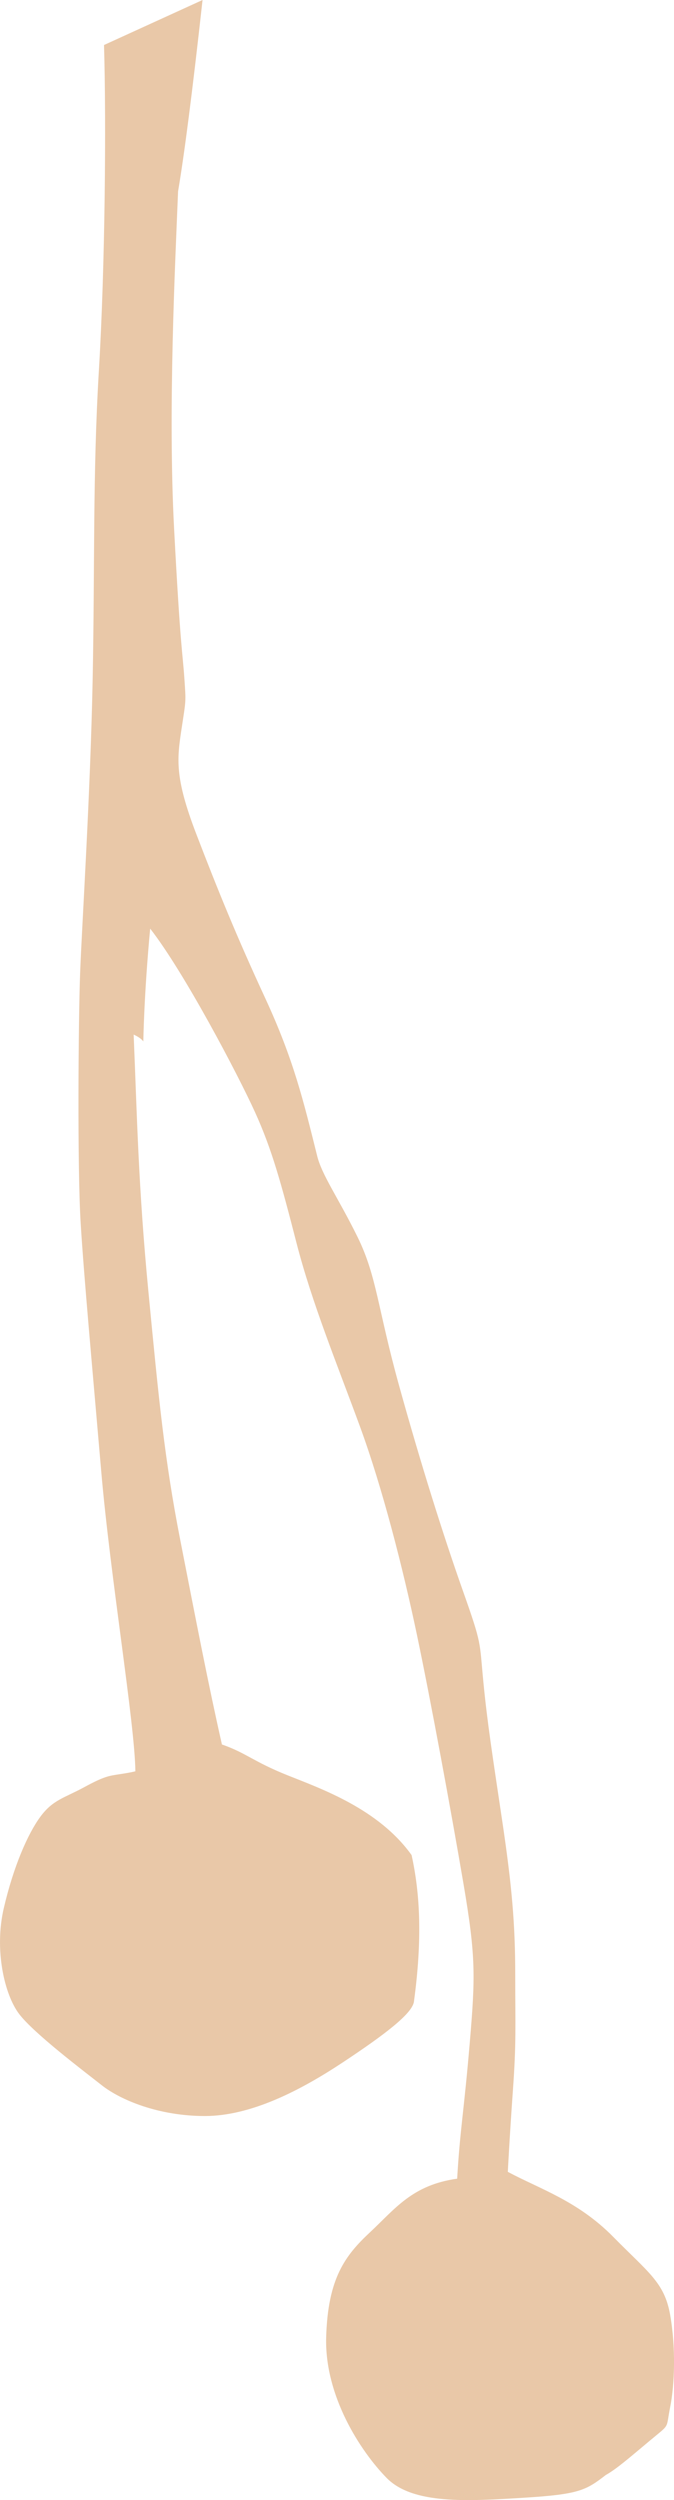
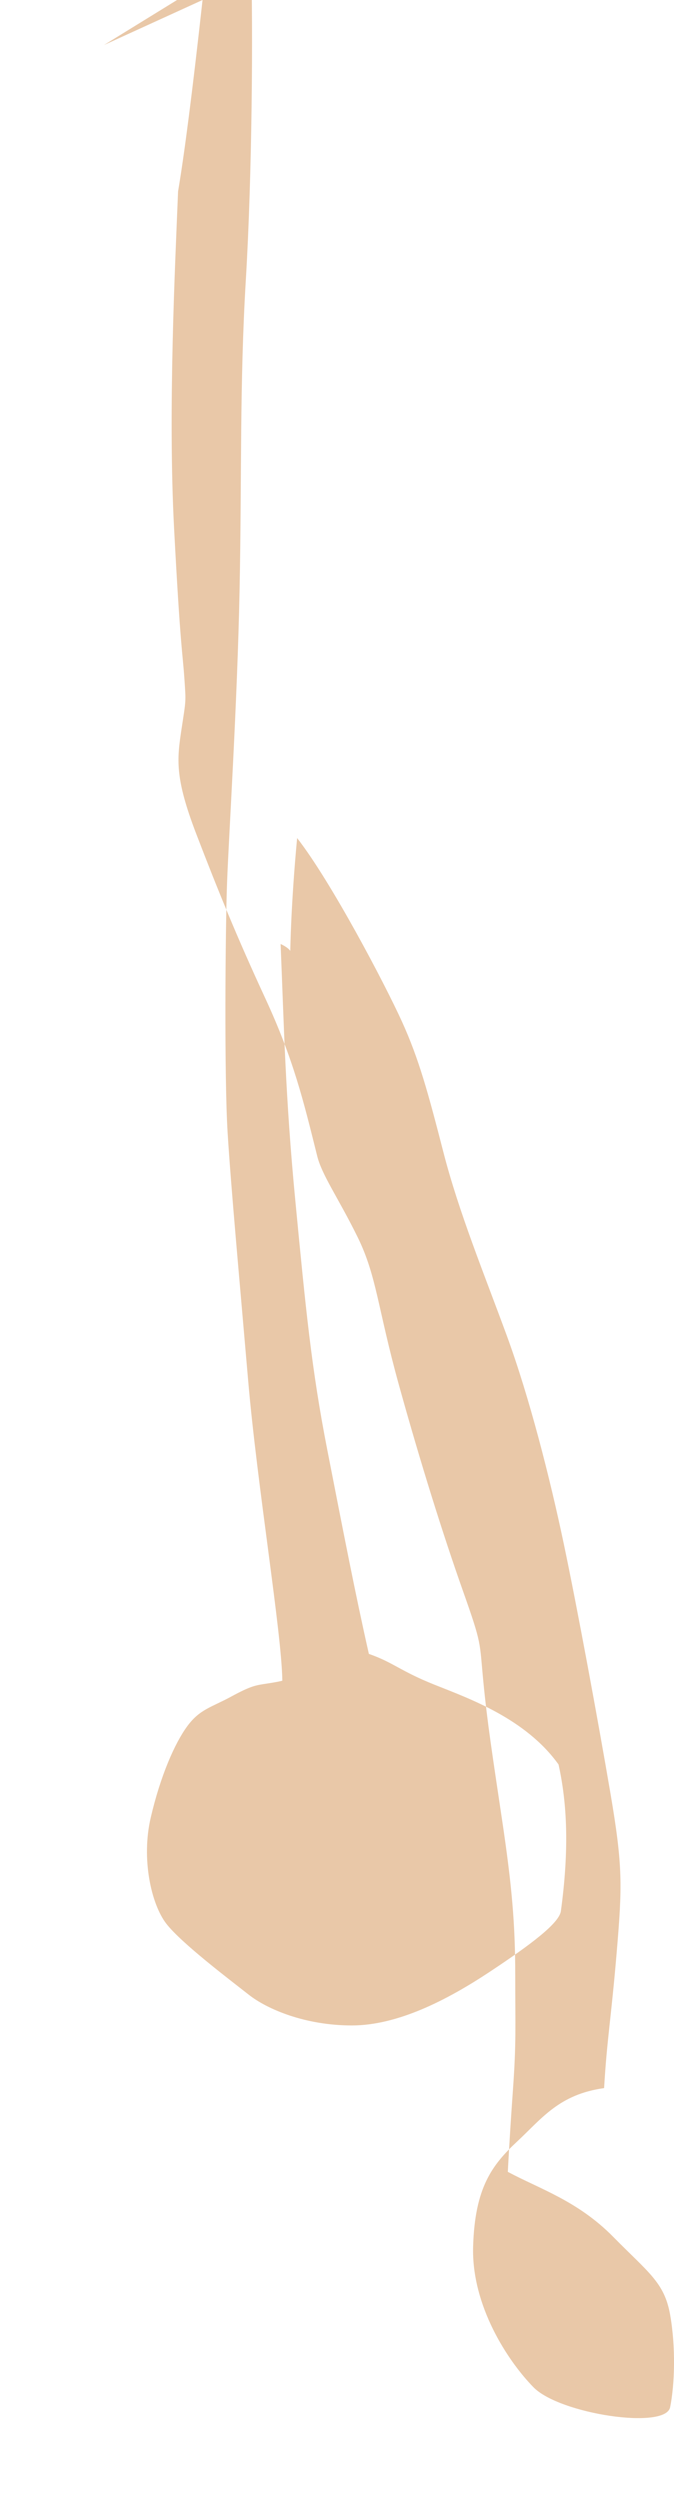
<svg xmlns="http://www.w3.org/2000/svg" viewBox="0 0 211.077 782.702">
-   <path fill="#E9C8A8" d="M32.575 14.093 63.433 0c-3.212 29.076-5.707 48.337-7.667 59.93-.891 22.473-3.203 68.305-1.242 105.588 1.96 37.284 2.673 38.882 3.208 46.733s.535 6.593-.891 16.048c-1.425 9.455-2.138 15.162 4.638 32.818 6.777 17.657 12.662 32.101 21.577 51.366 8.915 19.266 11.954 32.101 16.231 49.228 1.426 6.069 6.604 13.202 12.667 25.507 6.064 12.306 6.242 22.106 13.019 46.545s13.91 47.089 19.974 64.211c6.063 17.122 5.178 15.696 6.425 28.542s2.852 23.018 5.881 43.357c3.029 20.339 4.104 32.283 4.104 48.52s.352 20.879-.718 35.863c-1.069 14.983-1.604 25.685-1.604 25.685 9.994 5.352 21.938 9.099 32.997 20.335s16.053 14.276 17.84 24.443 1.426 21.765 0 28.903c-1.426 7.138.178 4.994-6.42 10.523-6.599 5.529-10.519 8.92-13.731 10.702-6.247 4.821-8.386 6.063-25.869 7.133s-34.6 2.144-42.802-6.242-19.444-25.69-18.904-44.064c.539-18.375 5.89-25.508 13.736-32.824 7.846-7.315 13.192-14.805 27.285-16.771.896-15.345 2.144-21.24 3.925-42.287 1.782-21.048 1.961-27.121-1.96-50.129-3.92-23.008-10.34-57.796-14.622-78.126s-10.702-45.659-17.84-65.098-14.979-38.526-19.8-57.251c-4.821-18.726-7.668-29.254-13.019-41.026-5.351-11.771-22.117-43.698-32.819-57.435-1.96 20.869-2.143 35.318-2.143 35.318-.891-1.248-3.034-2.144-3.034-2.144 1.069 25.329 1.425 47.263 4.638 80.62 3.213 33.358 4.995 52.258 9.989 77.765 4.995 25.508 8.742 44.946 13.019 63.855 7.672 2.678 9.806 5.351 20.513 9.633 10.707 4.281 28.537 10.548 38.882 24.992 2.678 12.128 3.396 26.403.718 46.025-.718 3.747-9.093 10.167-22.295 18.904-13.202 8.741-28.715 16.771-43.164 16.771-14.449 0-26.398-5-32.284-9.633-5.886-4.634-21.226-16.227-25.864-22.295s-7.851-20.151-4.816-33.175c3.035-13.023 7.489-23.206 11.415-28.557 3.926-5.351 7.495-5.886 13.736-9.276 6.242-3.391 7.667-3.563 11.237-4.099 3.569-.534 4.816-.896 4.816-.896-.178-14.984-7.846-60.826-10.702-94.006s-5.361-60.281-6.43-77.582c-1.069-17.3-.708-63.845-.173-78.299.534-14.454 3.208-55.821 3.92-91.679.713-35.857 0-64.385 1.96-97.03 1.956-32.64 2.312-77.774 1.605-101.846z" />
+   <path fill="#E9C8A8" d="M32.575 14.093 63.433 0c-3.212 29.076-5.707 48.337-7.667 59.93-.891 22.473-3.203 68.305-1.242 105.588 1.96 37.284 2.673 38.882 3.208 46.733s.535 6.593-.891 16.048c-1.425 9.455-2.138 15.162 4.638 32.818 6.777 17.657 12.662 32.101 21.577 51.366 8.915 19.266 11.954 32.101 16.231 49.228 1.426 6.069 6.604 13.202 12.667 25.507 6.064 12.306 6.242 22.106 13.019 46.545s13.91 47.089 19.974 64.211c6.063 17.122 5.178 15.696 6.425 28.542s2.852 23.018 5.881 43.357c3.029 20.339 4.104 32.283 4.104 48.52s.352 20.879-.718 35.863c-1.069 14.983-1.604 25.685-1.604 25.685 9.994 5.352 21.938 9.099 32.997 20.335s16.053 14.276 17.84 24.443 1.426 21.765 0 28.903s-34.6 2.144-42.802-6.242-19.444-25.69-18.904-44.064c.539-18.375 5.89-25.508 13.736-32.824 7.846-7.315 13.192-14.805 27.285-16.771.896-15.345 2.144-21.24 3.925-42.287 1.782-21.048 1.961-27.121-1.96-50.129-3.92-23.008-10.34-57.796-14.622-78.126s-10.702-45.659-17.84-65.098-14.979-38.526-19.8-57.251c-4.821-18.726-7.668-29.254-13.019-41.026-5.351-11.771-22.117-43.698-32.819-57.435-1.96 20.869-2.143 35.318-2.143 35.318-.891-1.248-3.034-2.144-3.034-2.144 1.069 25.329 1.425 47.263 4.638 80.62 3.213 33.358 4.995 52.258 9.989 77.765 4.995 25.508 8.742 44.946 13.019 63.855 7.672 2.678 9.806 5.351 20.513 9.633 10.707 4.281 28.537 10.548 38.882 24.992 2.678 12.128 3.396 26.403.718 46.025-.718 3.747-9.093 10.167-22.295 18.904-13.202 8.741-28.715 16.771-43.164 16.771-14.449 0-26.398-5-32.284-9.633-5.886-4.634-21.226-16.227-25.864-22.295s-7.851-20.151-4.816-33.175c3.035-13.023 7.489-23.206 11.415-28.557 3.926-5.351 7.495-5.886 13.736-9.276 6.242-3.391 7.667-3.563 11.237-4.099 3.569-.534 4.816-.896 4.816-.896-.178-14.984-7.846-60.826-10.702-94.006s-5.361-60.281-6.43-77.582c-1.069-17.3-.708-63.845-.173-78.299.534-14.454 3.208-55.821 3.92-91.679.713-35.857 0-64.385 1.96-97.03 1.956-32.64 2.312-77.774 1.605-101.846z" />
</svg>